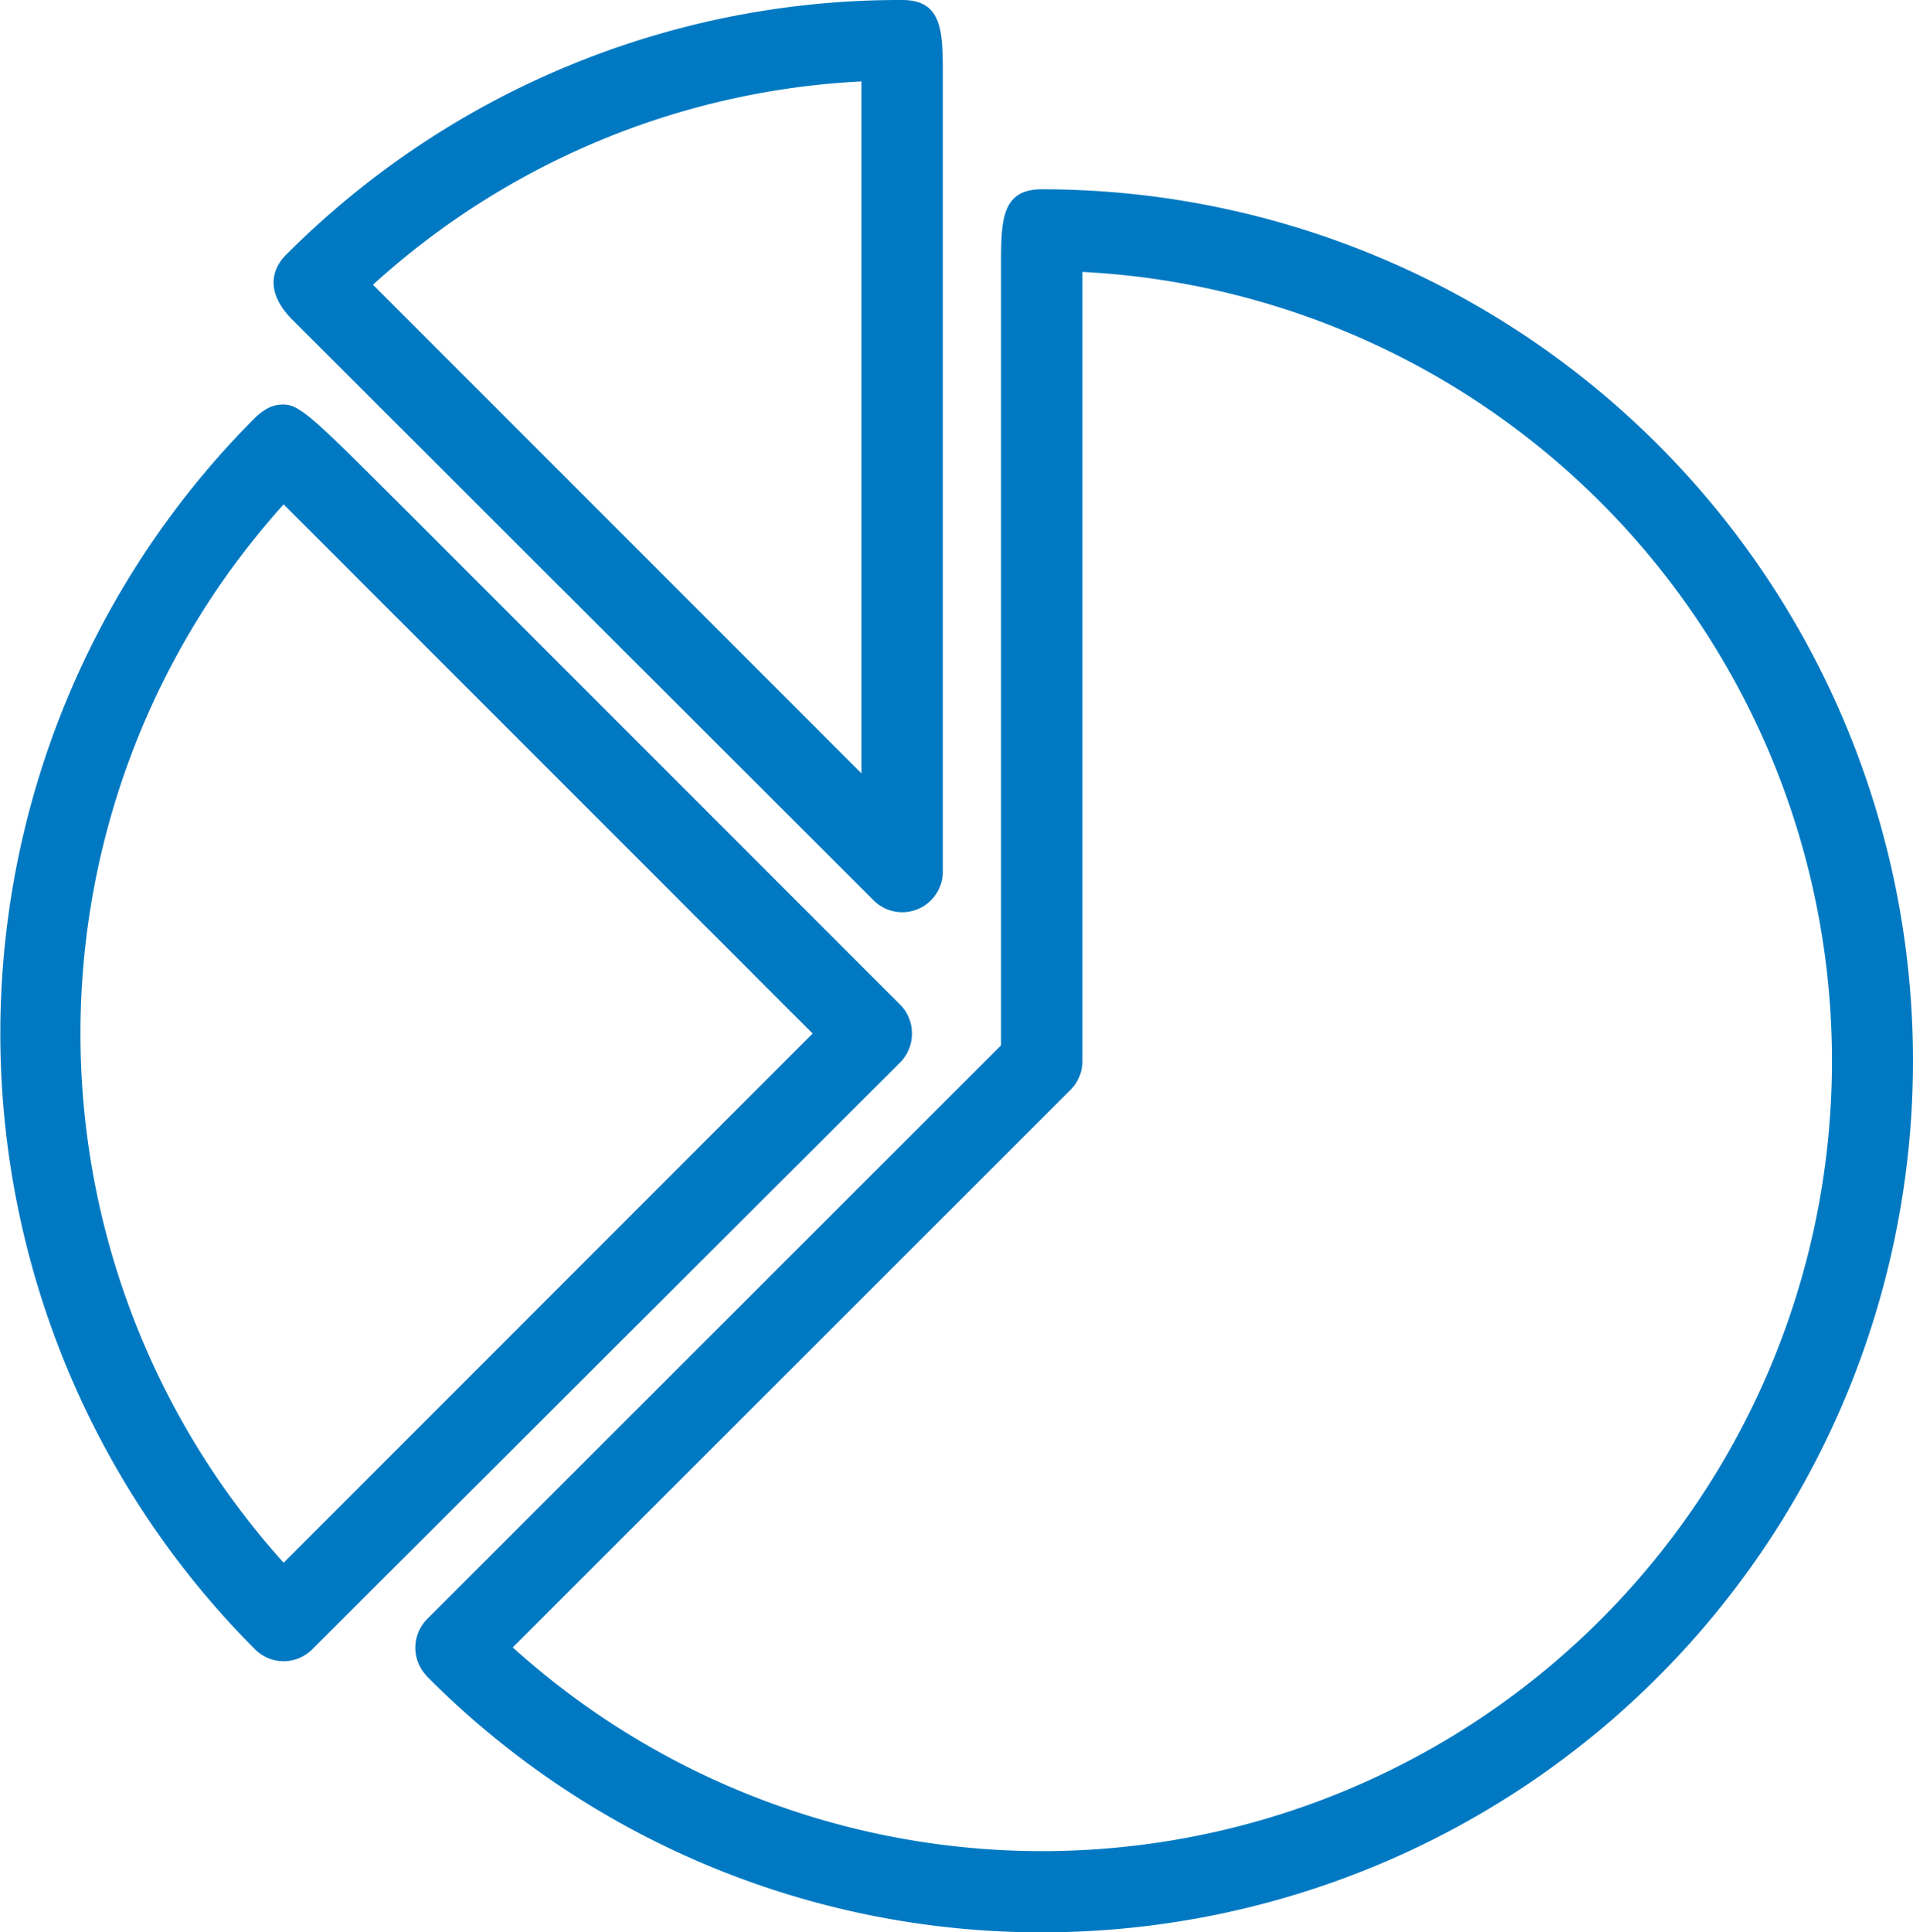
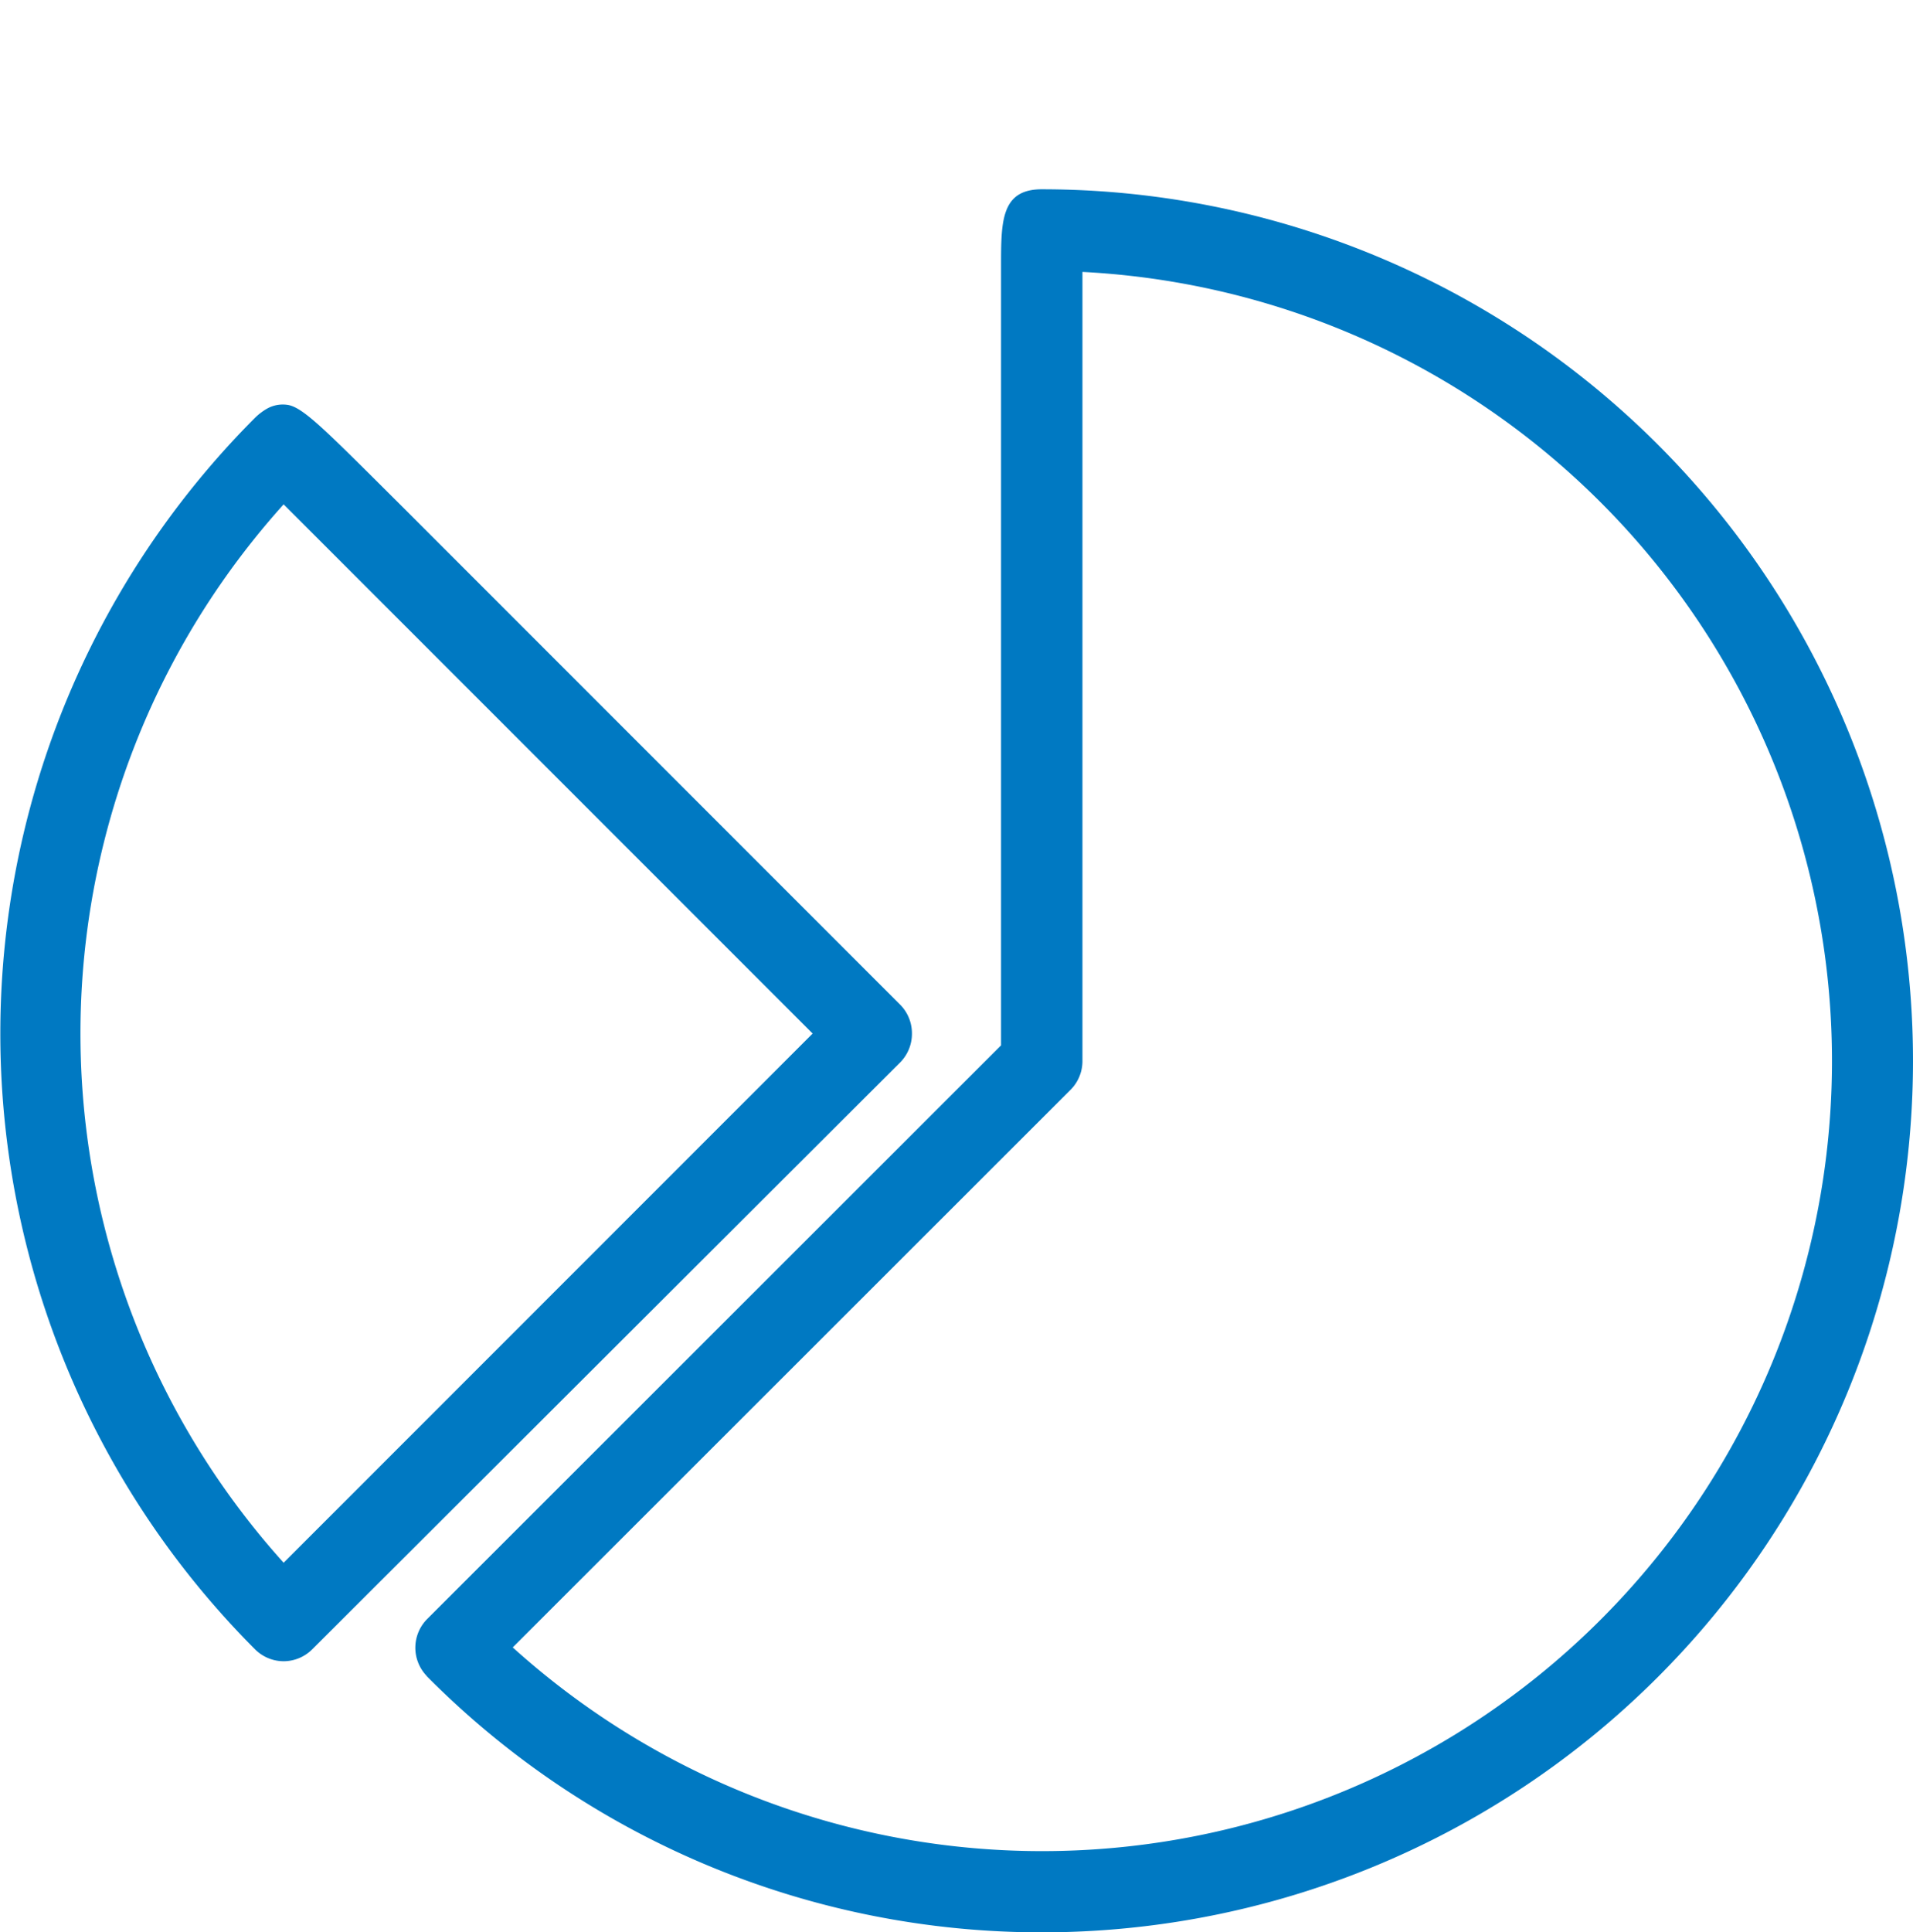
<svg xmlns="http://www.w3.org/2000/svg" id="Layer_1" data-name="Layer 1" viewBox="0 0 47.01 47.47">
  <defs>
    <style>.cls-1{fill:#0079c2;}</style>
  </defs>
  <title>kreisdiagramm</title>
  <path class="cls-1" d="M27.1,48.79A21.27,21.27,0,0,1,12,42.51l-.06-.07A1,1,0,0,1,12,41.09L26.1,27V7.85c0-1.09,0-1.88,1-1.88a21.41,21.41,0,0,1,0,42.82Zm-13-7A19.41,19.41,0,1,0,28.1,8V27.38a1,1,0,0,1-.29.71Zm-1.44,0h0Z" transform="translate(-1.5 -1.32)" />
  <path class="cls-1" d="M8.47,42.13a1,1,0,0,1-.69-.28l-.07-.07h0a21.41,21.41,0,0,1,.07-30.21,1.46,1.46,0,0,1,.28-.21.79.79,0,0,1,.53-.09c.39.08.95.66,2.86,2.56L23.62,26a1,1,0,0,1,.29.71,1,1,0,0,1-.29.71L9.17,41.84A1,1,0,0,1,8.47,42.13Zm0-28.42a19.42,19.42,0,0,0,0,26l13-13Z" transform="translate(-1.5 -1.32)" />
-   <path class="cls-1" d="M23.67,23.73a1,1,0,0,1-.71-.3L8.68,9.17c-.78-.79-.37-1.37-.16-1.58A21.28,21.28,0,0,1,23.67,1.32c1,0,1,.79,1,1.87V22.73a1,1,0,0,1-1,1Zm-13-15.41,12,12v-17A19.27,19.27,0,0,0,10.66,8.32Z" transform="translate(-1.5 -1.32)" />
</svg>